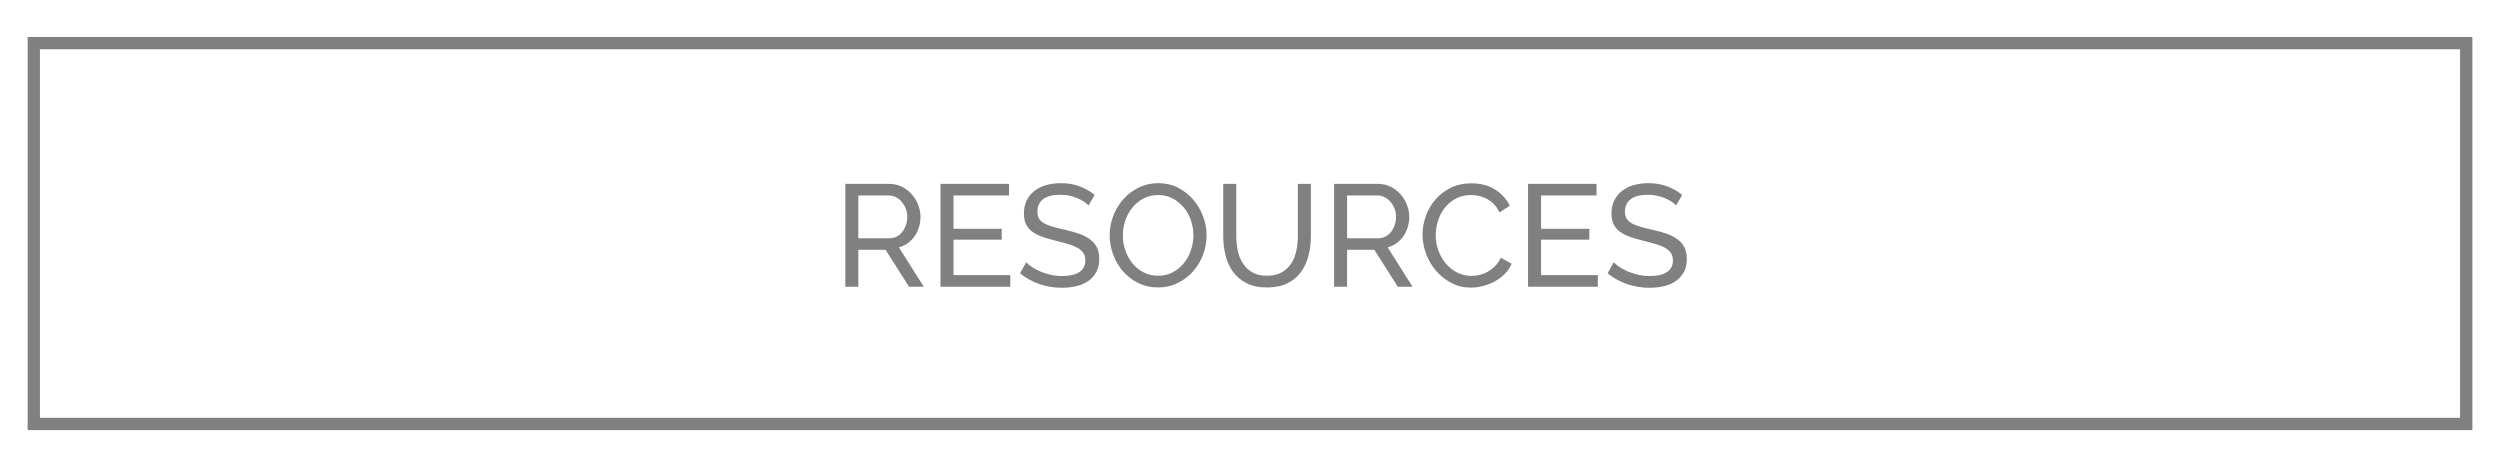
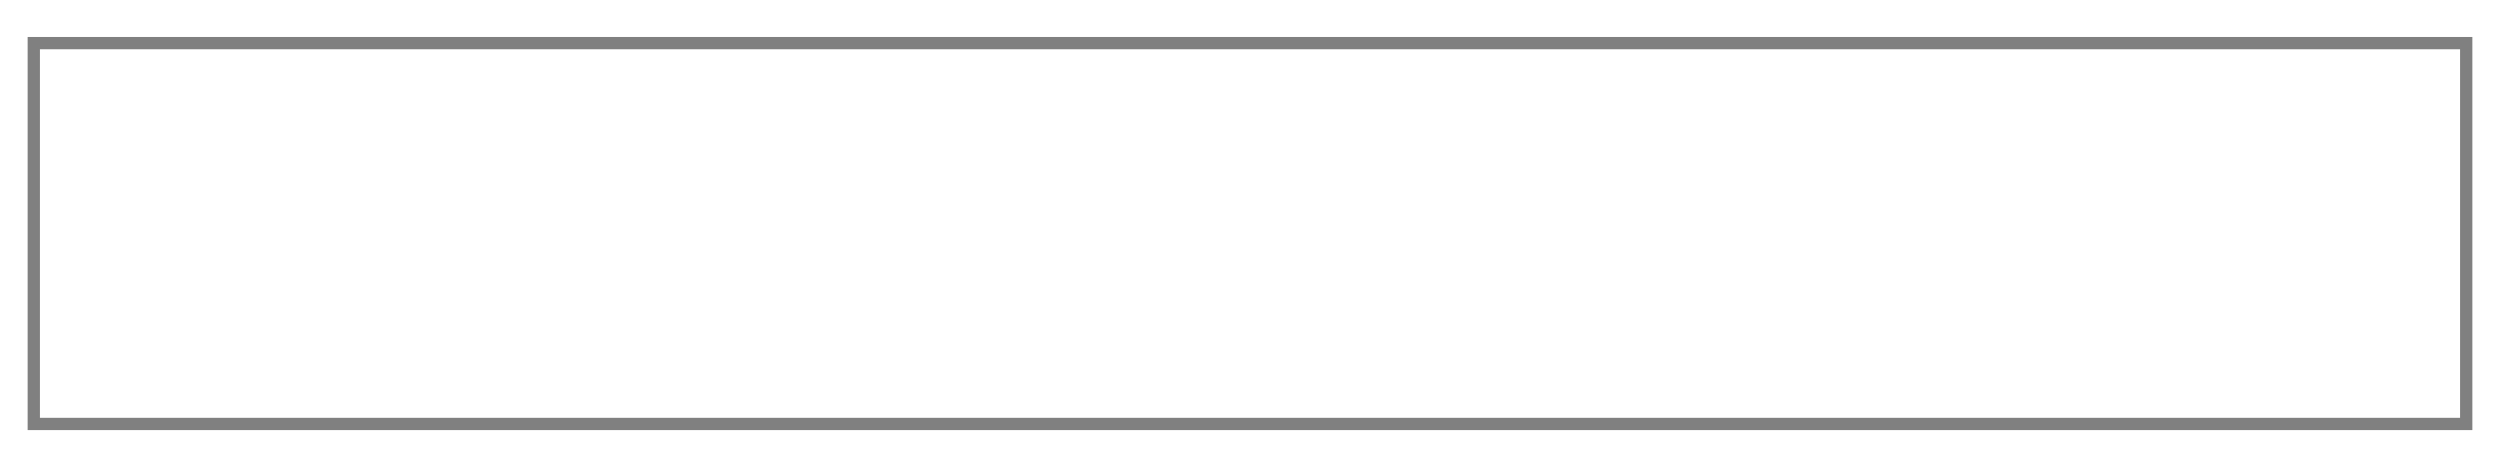
<svg xmlns="http://www.w3.org/2000/svg" version="1.1" id="Layer_1" x="0px" y="0px" width="203.5px" height="38.02px" viewBox="0 0 203.5 38.02" enable-background="new 0 0 203.5 38.02" xml:space="preserve">
  <g>
    <polygon fill="#808080" points="200.75,34.51 200.75,34.01 3.25,34.01 3.25,4.01 200.25,4.01 200.25,34.51 200.75,34.51    200.75,34.01 200.75,34.51 201.25,34.51 201.25,3.01 2.25,3.01 2.25,35.01 201.25,35.01 201.25,34.51  " />
-     <path fill="#808080" d="M136.929,15.865c-0.354-0.291-0.759-0.522-1.215-0.695s-0.967-0.26-1.533-0.26   c-0.433,0-0.833,0.053-1.203,0.159s-0.688,0.266-0.955,0.478s-0.476,0.472-0.625,0.778s-0.224,0.66-0.224,1.062   c0,0.33,0.055,0.613,0.166,0.849c0.11,0.236,0.273,0.437,0.489,0.602c0.216,0.165,0.485,0.307,0.808,0.425s0.696,0.228,1.12,0.33   c0.385,0.094,0.729,0.187,1.032,0.277c0.303,0.09,0.556,0.194,0.761,0.312c0.205,0.117,0.36,0.257,0.466,0.418   s0.159,0.36,0.159,0.596c0,0.425-0.165,0.743-0.495,0.955c-0.33,0.213-0.794,0.318-1.392,0.318c-0.322,0-0.631-0.033-0.926-0.1   c-0.294-0.067-0.57-0.153-0.825-0.26c-0.256-0.106-0.483-0.226-0.684-0.359s-0.364-0.268-0.489-0.401l-0.507,0.896   c0.472,0.385,0.997,0.678,1.574,0.878c0.578,0.201,1.189,0.301,1.834,0.301c0.432,0,0.833-0.045,1.203-0.136   c0.37-0.09,0.69-0.231,0.961-0.424c0.271-0.192,0.485-0.437,0.643-0.731c0.157-0.295,0.236-0.643,0.236-1.044   c0-0.377-0.065-0.695-0.195-0.955c-0.13-0.259-0.318-0.479-0.566-0.66s-0.546-0.332-0.896-0.454   c-0.35-0.121-0.741-0.229-1.173-0.324c-0.377-0.086-0.704-0.169-0.979-0.247c-0.275-0.079-0.505-0.172-0.69-0.277   c-0.185-0.106-0.32-0.234-0.407-0.384c-0.086-0.148-0.13-0.338-0.13-0.565c0-0.425,0.151-0.759,0.454-1.003   c0.303-0.243,0.78-0.365,1.433-0.365c0.251,0,0.494,0.025,0.726,0.077c0.231,0.051,0.446,0.117,0.643,0.2   c0.196,0.082,0.373,0.175,0.531,0.277c0.157,0.102,0.283,0.208,0.377,0.318L136.929,15.865z M125.443,22.398v-2.89h3.927v-0.884   h-3.927v-2.713h4.517v-0.943h-5.578v8.373h5.684v-0.943H125.443z M116.086,20.67c0.192,0.515,0.463,0.975,0.813,1.38   c0.35,0.404,0.765,0.732,1.244,0.984s1.006,0.377,1.58,0.377c0.322,0,0.652-0.043,0.99-0.13c0.338-0.086,0.659-0.212,0.961-0.377   c0.302-0.165,0.574-0.367,0.813-0.607c0.24-0.239,0.426-0.517,0.56-0.831l-0.884-0.483c-0.118,0.259-0.27,0.481-0.454,0.666   s-0.383,0.338-0.595,0.46c-0.212,0.122-0.435,0.21-0.667,0.266c-0.232,0.055-0.458,0.082-0.678,0.082   c-0.417,0-0.802-0.09-1.155-0.271c-0.354-0.181-0.661-0.424-0.92-0.73s-0.462-0.658-0.607-1.056   c-0.146-0.396-0.218-0.815-0.218-1.256c0-0.393,0.061-0.784,0.183-1.173c0.122-0.39,0.305-0.739,0.548-1.05   s0.544-0.562,0.902-0.755c0.358-0.192,0.769-0.289,1.232-0.289c0.212,0,0.428,0.023,0.648,0.071   c0.22,0.047,0.435,0.126,0.643,0.235c0.208,0.11,0.401,0.256,0.578,0.437s0.328,0.405,0.454,0.672l0.837-0.542   c-0.259-0.543-0.656-0.982-1.191-1.321c-0.535-0.338-1.175-0.507-1.922-0.507c-0.629,0-1.191,0.122-1.687,0.365   c-0.495,0.244-0.914,0.564-1.256,0.962c-0.342,0.396-0.602,0.845-0.778,1.344s-0.265,1.001-0.265,1.504   C115.797,19.63,115.894,20.156,116.086,20.67z M109.654,15.912h2.465c0.204,0,0.399,0.046,0.583,0.136   c0.185,0.091,0.346,0.217,0.483,0.378s0.248,0.346,0.33,0.554c0.083,0.209,0.124,0.431,0.124,0.666   c0,0.229-0.035,0.448-0.106,0.661c-0.071,0.212-0.169,0.398-0.295,0.56c-0.126,0.161-0.277,0.289-0.454,0.384   c-0.177,0.094-0.375,0.142-0.595,0.142h-2.536V15.912z M109.654,23.341v-3.007h2.217l1.91,3.007h1.203l-2.028-3.208   c0.267-0.07,0.509-0.185,0.726-0.342c0.216-0.157,0.401-0.346,0.554-0.565c0.153-0.221,0.271-0.466,0.354-0.737   s0.124-0.553,0.124-0.844c0-0.33-0.063-0.654-0.189-0.973c-0.125-0.318-0.301-0.605-0.524-0.86   c-0.224-0.256-0.492-0.46-0.802-0.613s-0.65-0.23-1.02-0.23h-3.584v8.373H109.654z M101.936,22.167   c-0.318-0.185-0.574-0.426-0.766-0.725c-0.193-0.299-0.331-0.643-0.413-1.032c-0.083-0.389-0.124-0.792-0.124-1.209v-4.233h-1.062   v4.233c0,0.535,0.061,1.056,0.183,1.562c0.122,0.508,0.322,0.955,0.601,1.345c0.279,0.389,0.646,0.701,1.103,0.938   c0.456,0.235,1.018,0.354,1.687,0.354c0.645,0,1.193-0.112,1.645-0.336c0.452-0.224,0.819-0.528,1.103-0.914   c0.283-0.385,0.489-0.831,0.619-1.338c0.129-0.508,0.194-1.044,0.194-1.61v-4.233h-1.061v4.233c0,0.401-0.04,0.796-0.118,1.186   c-0.079,0.389-0.214,0.735-0.407,1.038c-0.193,0.303-0.45,0.548-0.772,0.736s-0.727,0.283-1.214,0.283   C102.653,22.445,102.254,22.353,101.936,22.167z M91.601,17.952c0.134-0.393,0.324-0.742,0.572-1.049   c0.248-0.307,0.548-0.555,0.902-0.743c0.354-0.188,0.754-0.283,1.203-0.283c0.425,0,0.812,0.091,1.162,0.271   c0.35,0.181,0.652,0.423,0.908,0.726c0.255,0.303,0.452,0.652,0.589,1.049c0.138,0.397,0.207,0.808,0.207,1.232   c0,0.401-0.065,0.798-0.195,1.191c-0.129,0.393-0.318,0.744-0.566,1.055s-0.548,0.562-0.902,0.755   c-0.354,0.193-0.754,0.289-1.203,0.289c-0.432,0-0.825-0.09-1.179-0.271c-0.354-0.181-0.656-0.424-0.908-0.73   c-0.252-0.307-0.446-0.658-0.584-1.056c-0.138-0.396-0.206-0.808-0.206-1.232C91.4,18.747,91.467,18.345,91.601,17.952z    M95.84,23.052c0.483-0.231,0.9-0.543,1.25-0.932c0.35-0.39,0.625-0.839,0.826-1.351c0.2-0.511,0.3-1.045,0.3-1.604   c0-0.526-0.094-1.043-0.283-1.551c-0.189-0.507-0.456-0.961-0.802-1.361c-0.346-0.401-0.759-0.726-1.238-0.974   c-0.479-0.247-1.014-0.371-1.604-0.371c-0.566,0-1.091,0.116-1.574,0.348c-0.483,0.232-0.902,0.545-1.256,0.938   c-0.354,0.394-0.631,0.846-0.831,1.356c-0.201,0.511-0.301,1.046-0.301,1.604c0,0.535,0.094,1.058,0.283,1.568   c0.189,0.511,0.456,0.965,0.802,1.362c0.346,0.396,0.76,0.715,1.244,0.955c0.483,0.239,1.02,0.359,1.609,0.359   C94.832,23.4,95.356,23.284,95.84,23.052z M89.101,15.865c-0.354-0.291-0.759-0.522-1.215-0.695s-0.967-0.26-1.533-0.26   c-0.433,0-0.833,0.053-1.203,0.159s-0.688,0.266-0.955,0.478s-0.476,0.472-0.625,0.778s-0.224,0.66-0.224,1.062   c0,0.33,0.055,0.613,0.166,0.849c0.11,0.236,0.273,0.437,0.489,0.602c0.216,0.165,0.485,0.307,0.808,0.425s0.696,0.228,1.12,0.33   c0.385,0.094,0.729,0.187,1.032,0.277c0.303,0.09,0.556,0.194,0.761,0.312c0.205,0.117,0.36,0.257,0.466,0.418   s0.159,0.36,0.159,0.596c0,0.425-0.165,0.743-0.495,0.955c-0.33,0.213-0.794,0.318-1.392,0.318c-0.322,0-0.631-0.033-0.926-0.1   c-0.294-0.067-0.57-0.153-0.825-0.26c-0.256-0.106-0.483-0.226-0.684-0.359s-0.364-0.268-0.489-0.401l-0.507,0.896   c0.472,0.385,0.997,0.678,1.574,0.878c0.578,0.201,1.189,0.301,1.834,0.301c0.432,0,0.833-0.045,1.203-0.136   c0.37-0.09,0.69-0.231,0.961-0.424c0.271-0.192,0.485-0.437,0.643-0.731c0.157-0.295,0.236-0.643,0.236-1.044   c0-0.377-0.065-0.695-0.195-0.955c-0.13-0.259-0.318-0.479-0.566-0.66s-0.546-0.332-0.896-0.454   c-0.35-0.121-0.741-0.229-1.173-0.324c-0.377-0.086-0.704-0.169-0.979-0.247c-0.275-0.079-0.505-0.172-0.69-0.277   c-0.185-0.106-0.32-0.234-0.407-0.384c-0.086-0.148-0.13-0.338-0.13-0.565c0-0.425,0.151-0.759,0.454-1.003   c0.303-0.243,0.78-0.365,1.433-0.365c0.251,0,0.494,0.025,0.726,0.077c0.231,0.051,0.446,0.117,0.643,0.2   c0.196,0.082,0.373,0.175,0.531,0.277c0.157,0.102,0.283,0.208,0.377,0.318L89.101,15.865z M77.615,22.398v-2.89h3.927v-0.884   h-3.927v-2.713h4.517v-0.943h-5.578v8.373h5.684v-0.943H77.615z M69.868,15.912h2.465c0.204,0,0.399,0.046,0.583,0.136   c0.185,0.091,0.346,0.217,0.483,0.378s0.248,0.346,0.33,0.554c0.083,0.209,0.124,0.431,0.124,0.666   c0,0.229-0.035,0.448-0.106,0.661c-0.071,0.212-0.169,0.398-0.295,0.56c-0.126,0.161-0.277,0.289-0.454,0.384   c-0.177,0.094-0.375,0.142-0.595,0.142h-2.536V15.912z M69.868,23.341v-3.007h2.217l1.91,3.007h1.203l-2.028-3.208   c0.267-0.07,0.509-0.185,0.726-0.342c0.216-0.157,0.401-0.346,0.554-0.565c0.153-0.221,0.271-0.466,0.354-0.737   s0.124-0.553,0.124-0.844c0-0.33-0.063-0.654-0.189-0.973c-0.125-0.318-0.301-0.605-0.524-0.86   c-0.224-0.256-0.492-0.46-0.802-0.613s-0.65-0.23-1.02-0.23h-3.584v8.373H69.868z" />
  </g>
</svg>